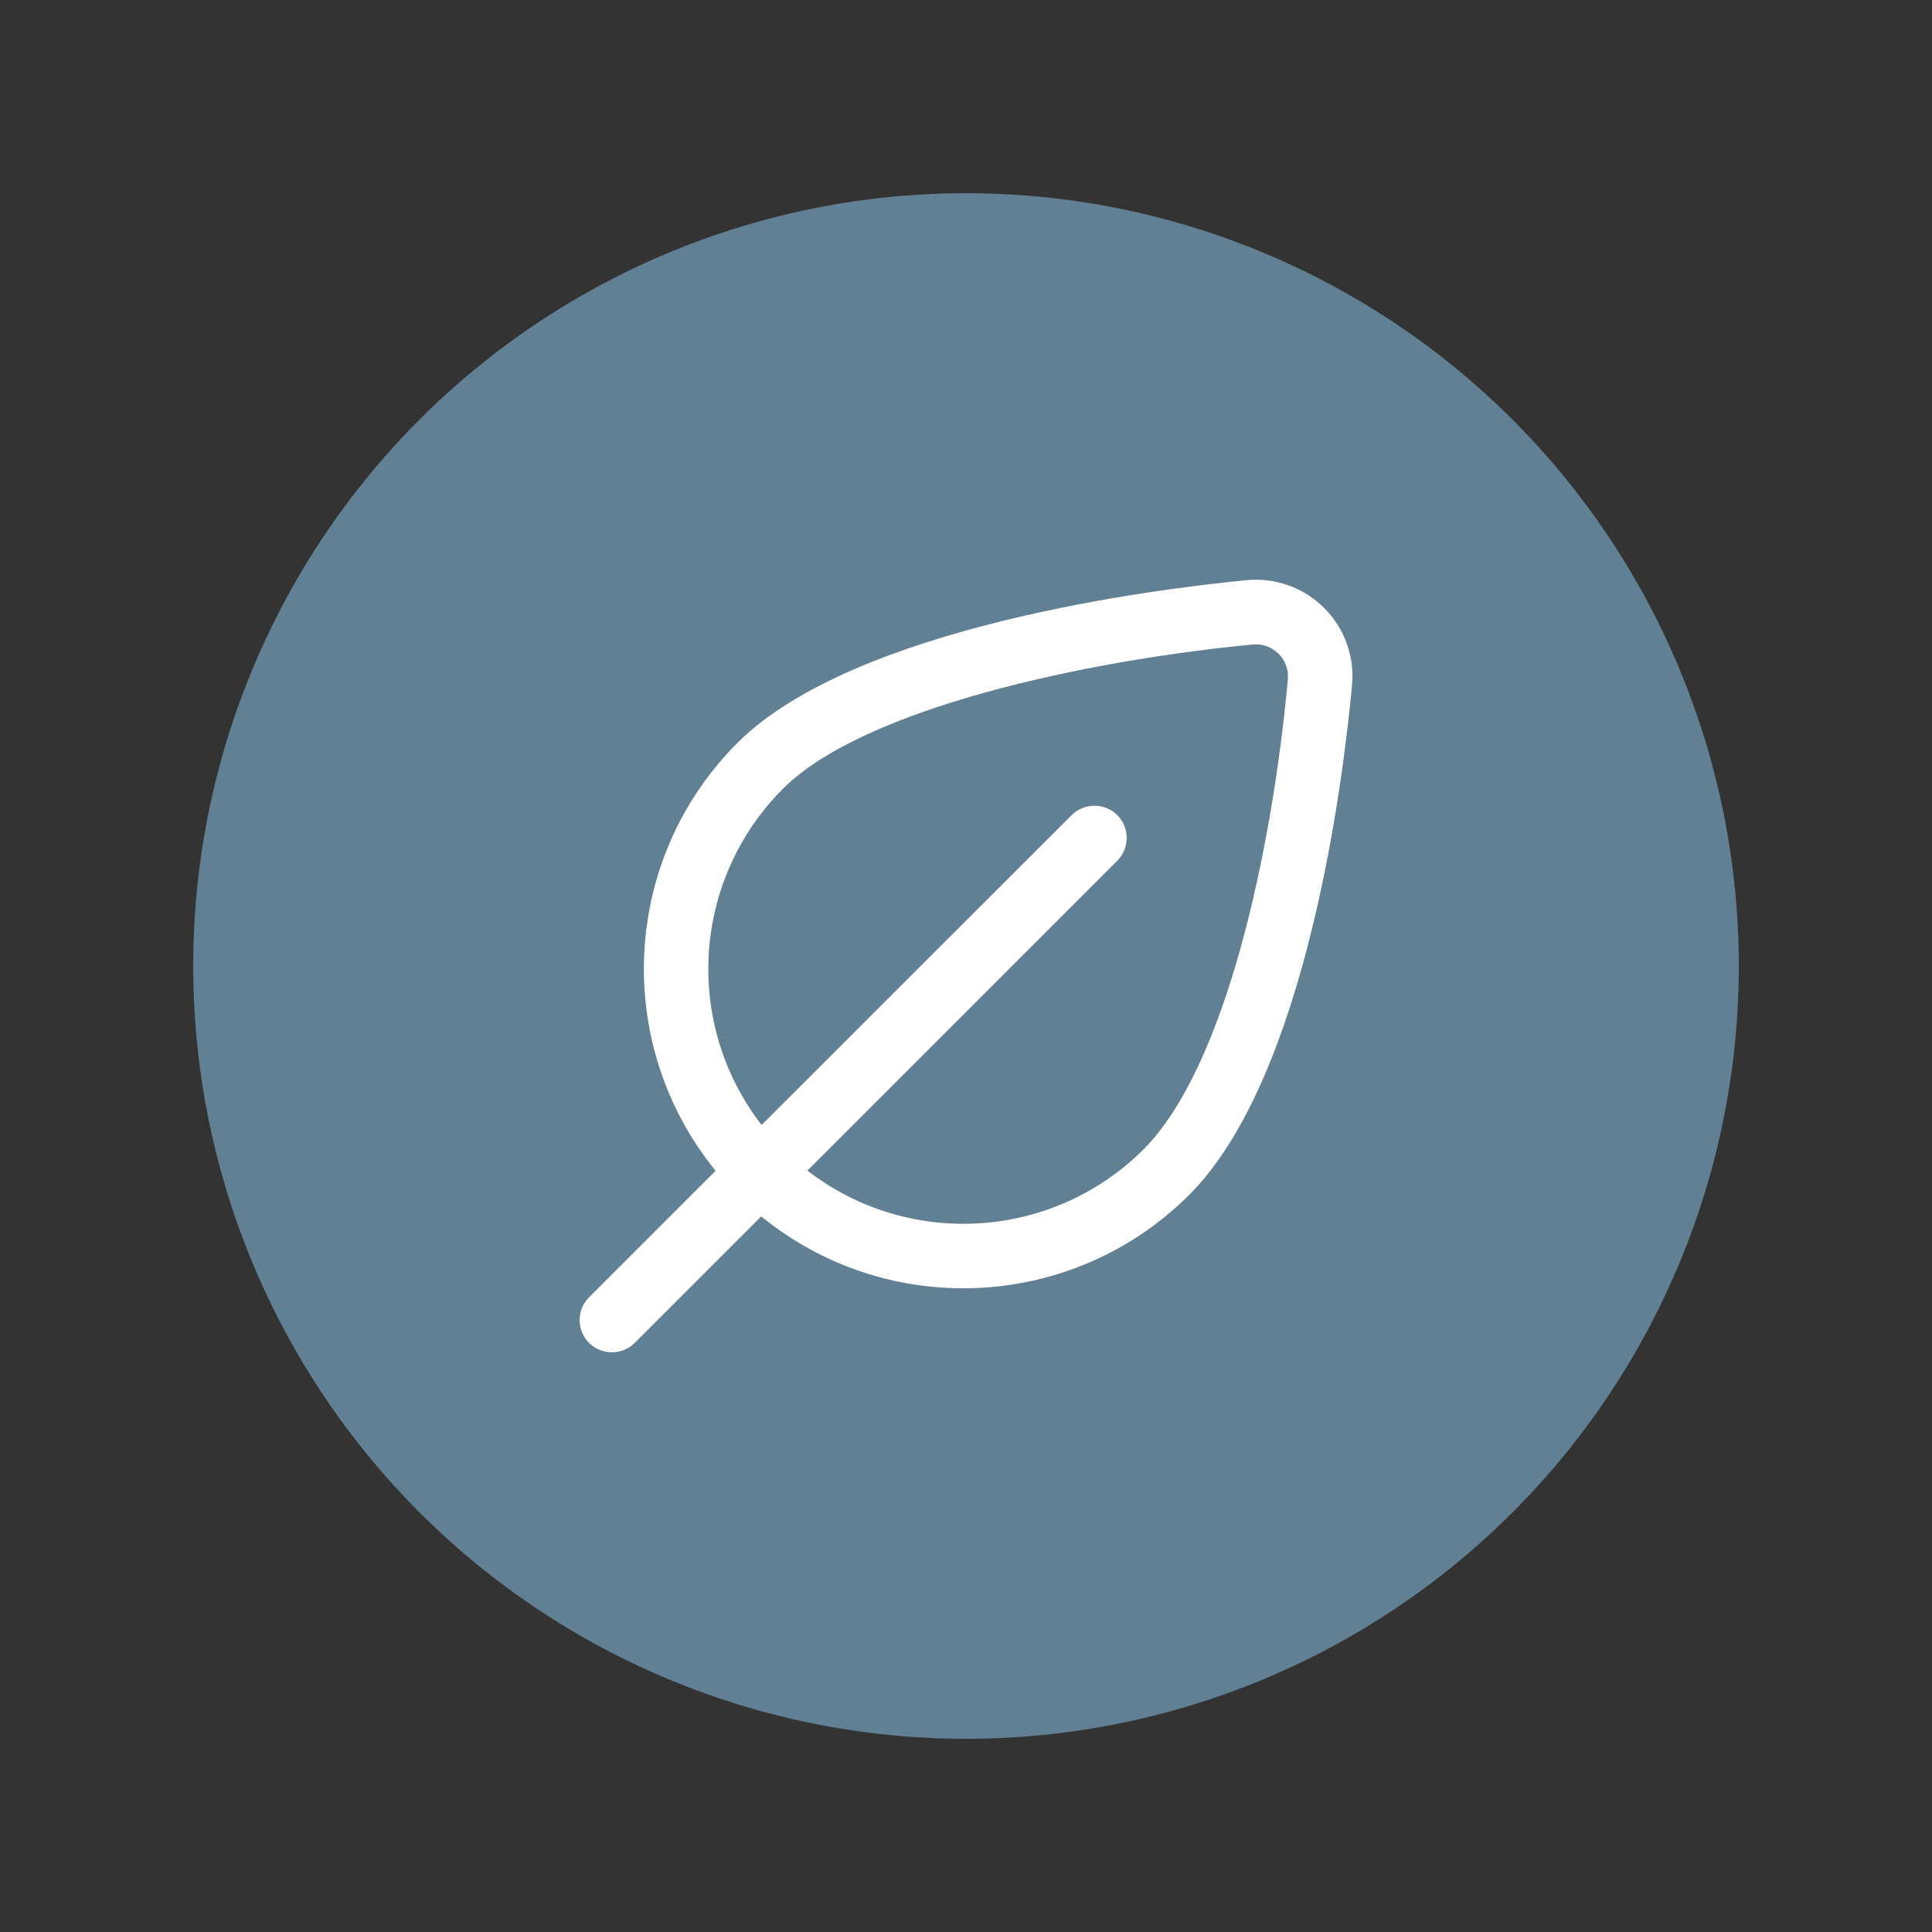
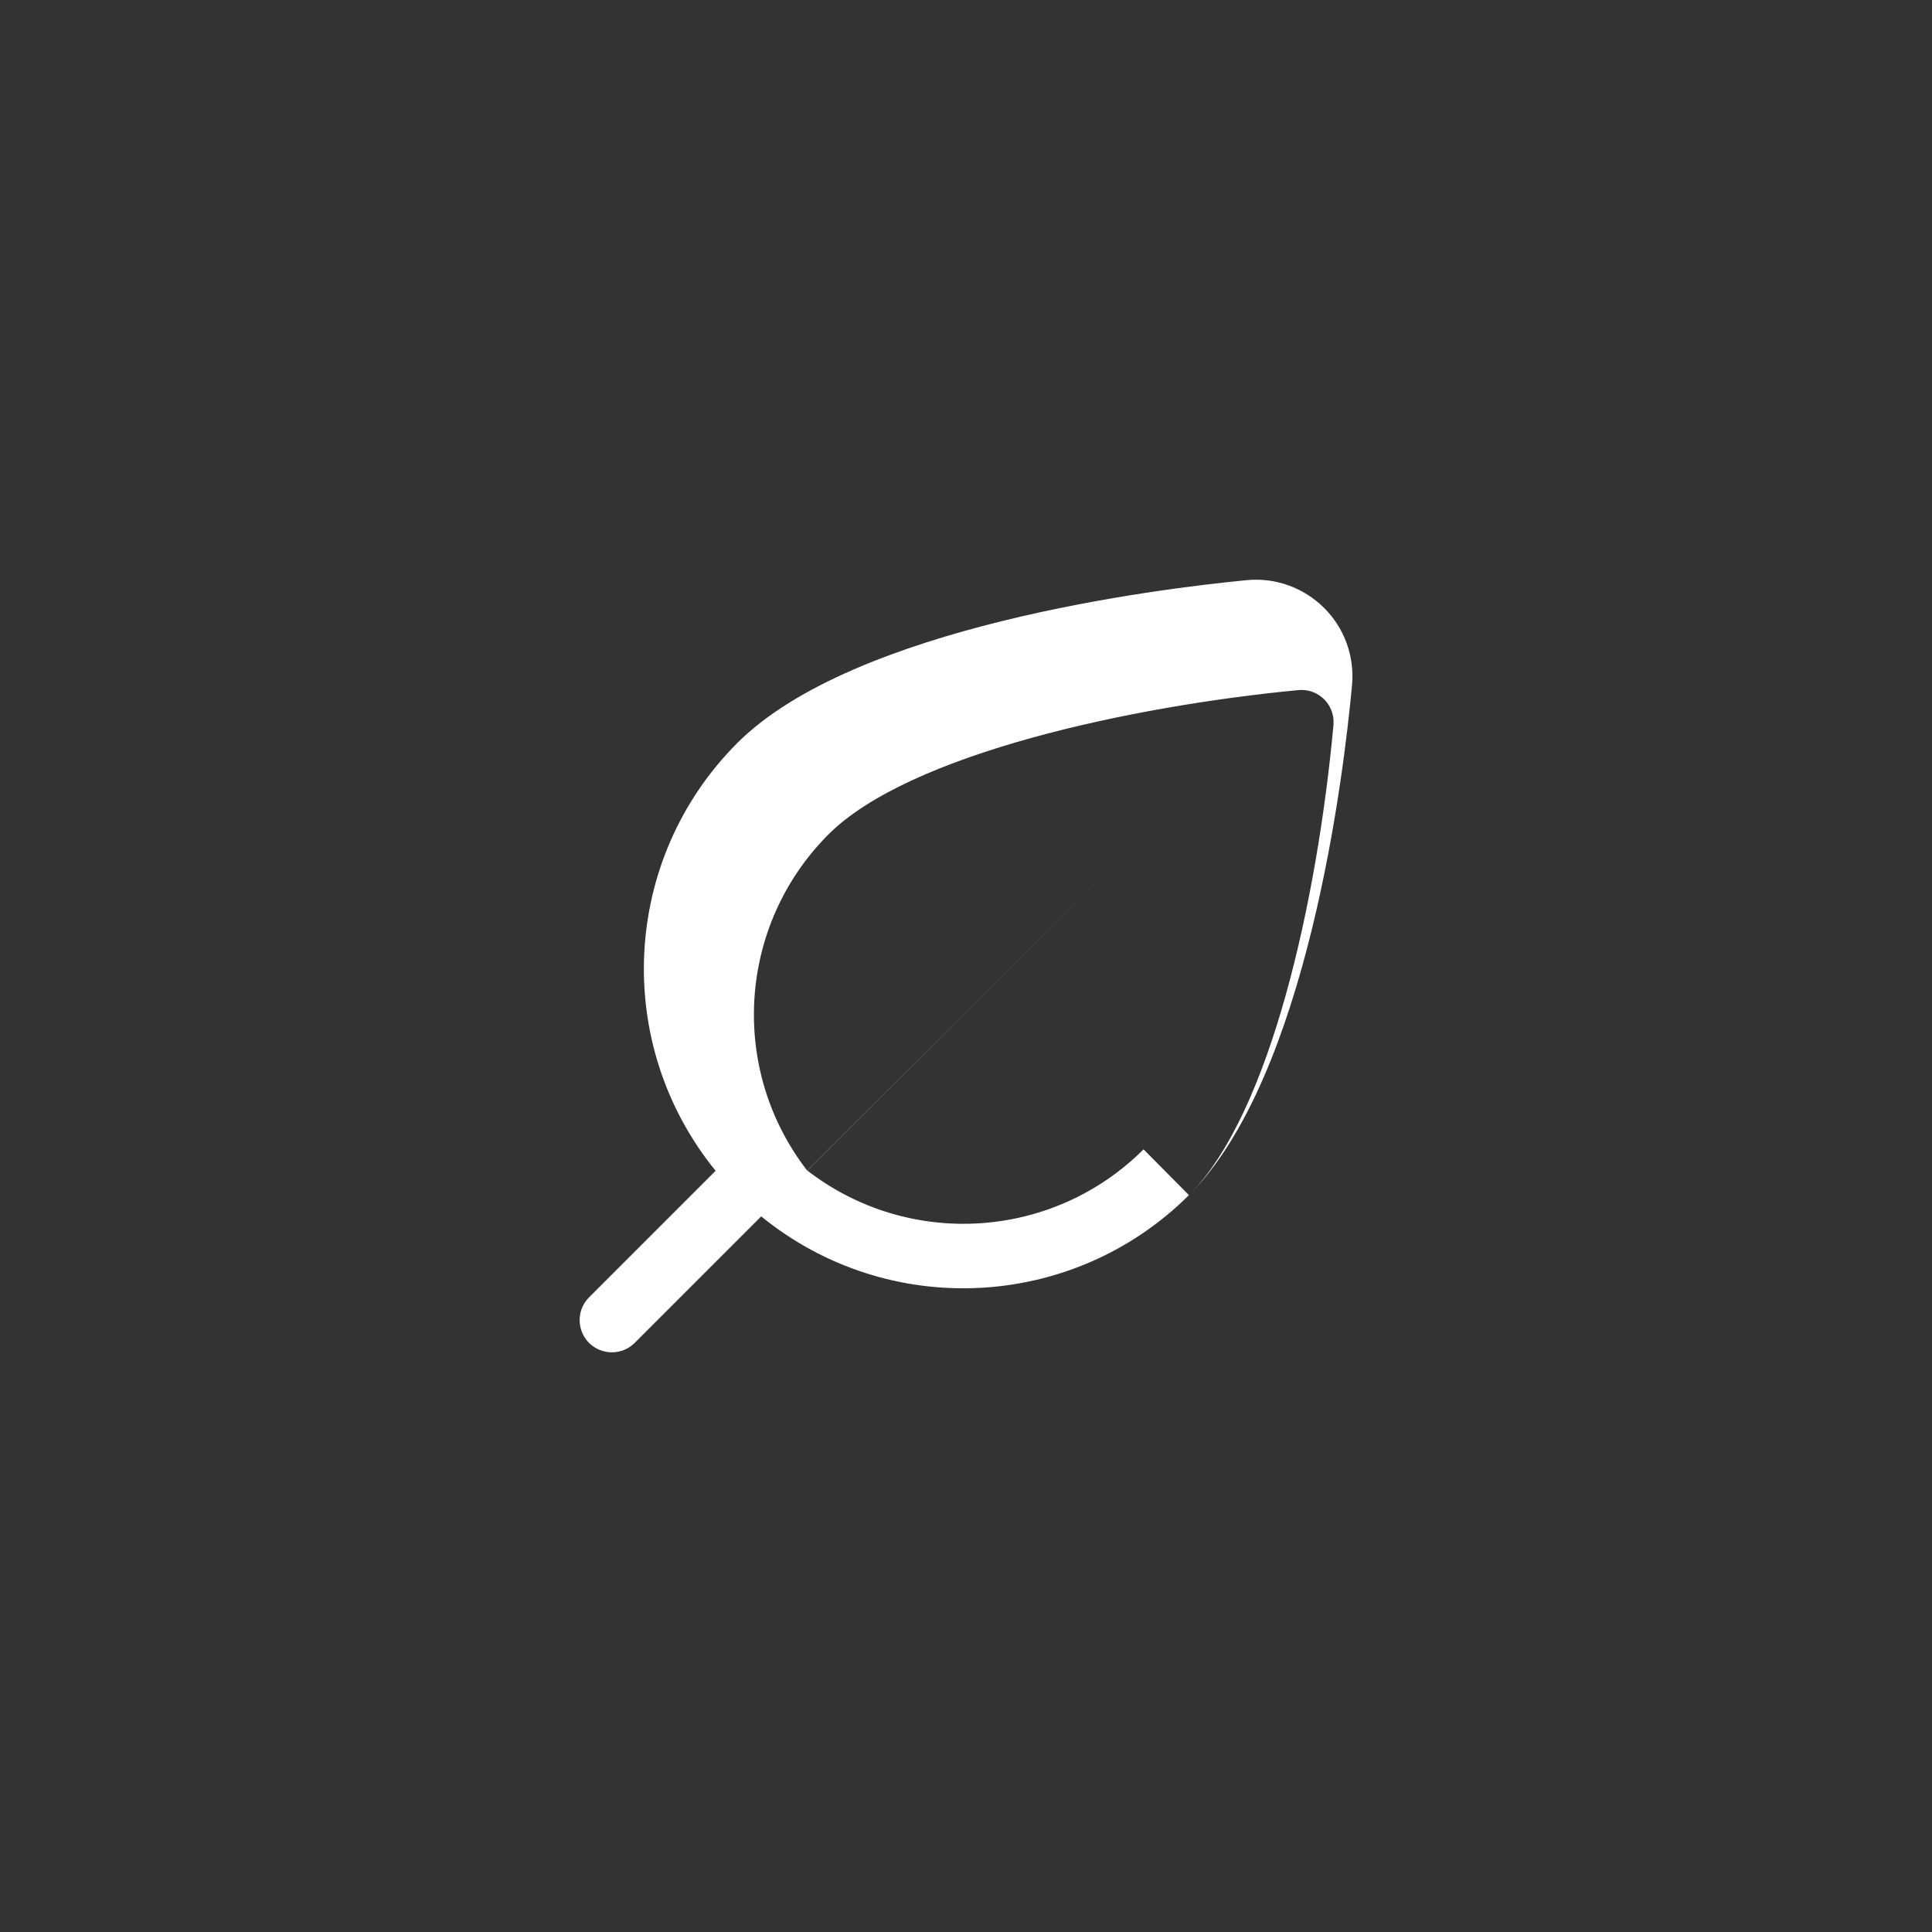
<svg xmlns="http://www.w3.org/2000/svg" id="Layer_1" viewBox="0 0 100 100">
  <rect x="0" y="0" width="100" height="100" fill="#333333" stroke="none" />
  <defs>
    <style>.cls-1{fill:#fff;}.cls-2{fill:#618093;}</style>
  </defs>
-   <circle class="cls-2" cx="50" cy="50" r="40" />
-   <path class="cls-1" d="M68.53,31.46c-1.06-1.05-2.53-1.58-4.01-1.43-4.66,.45-20.32,2.39-26.36,8.43-5.99,6-6.47,15.56-1.12,22.14l-6.57,6.57c-.64,.66-.62,1.72,.04,2.36,.65,.62,1.67,.62,2.32,0l6.57-6.57c6.58,5.36,16.14,4.88,22.15-1.11,6.13-6.13,8-21.74,8.43-26.38,.14-1.49-.39-2.96-1.45-4.01Zm-9.34,28.03c-4.7,4.69-12.15,5.15-17.4,1.1l16.06-16.06c.64-.66,.62-1.72-.04-2.36-.65-.62-1.67-.62-2.32,0l-16.07,16.06c-4.06-5.25-3.59-12.7,1.1-17.4,4.18-4.18,15.72-6.65,24.32-7.47,.92-.09,1.73,.58,1.82,1.5,0,.1,.01,.21,0,.31-.83,8.98-3.24,20.09-7.48,24.33h0Z" />
+   <path class="cls-1" d="M68.53,31.46c-1.06-1.05-2.53-1.58-4.01-1.43-4.66,.45-20.32,2.39-26.36,8.43-5.99,6-6.47,15.56-1.12,22.14l-6.57,6.57c-.64,.66-.62,1.72,.04,2.36,.65,.62,1.67,.62,2.32,0l6.57-6.57c6.58,5.36,16.14,4.88,22.15-1.11,6.13-6.13,8-21.74,8.43-26.38,.14-1.49-.39-2.96-1.45-4.01Zm-9.34,28.03c-4.7,4.69-12.15,5.15-17.4,1.1l16.06-16.06l-16.07,16.06c-4.06-5.25-3.59-12.7,1.1-17.4,4.18-4.18,15.72-6.65,24.32-7.47,.92-.09,1.73,.58,1.82,1.5,0,.1,.01,.21,0,.31-.83,8.98-3.24,20.09-7.48,24.33h0Z" />
</svg>